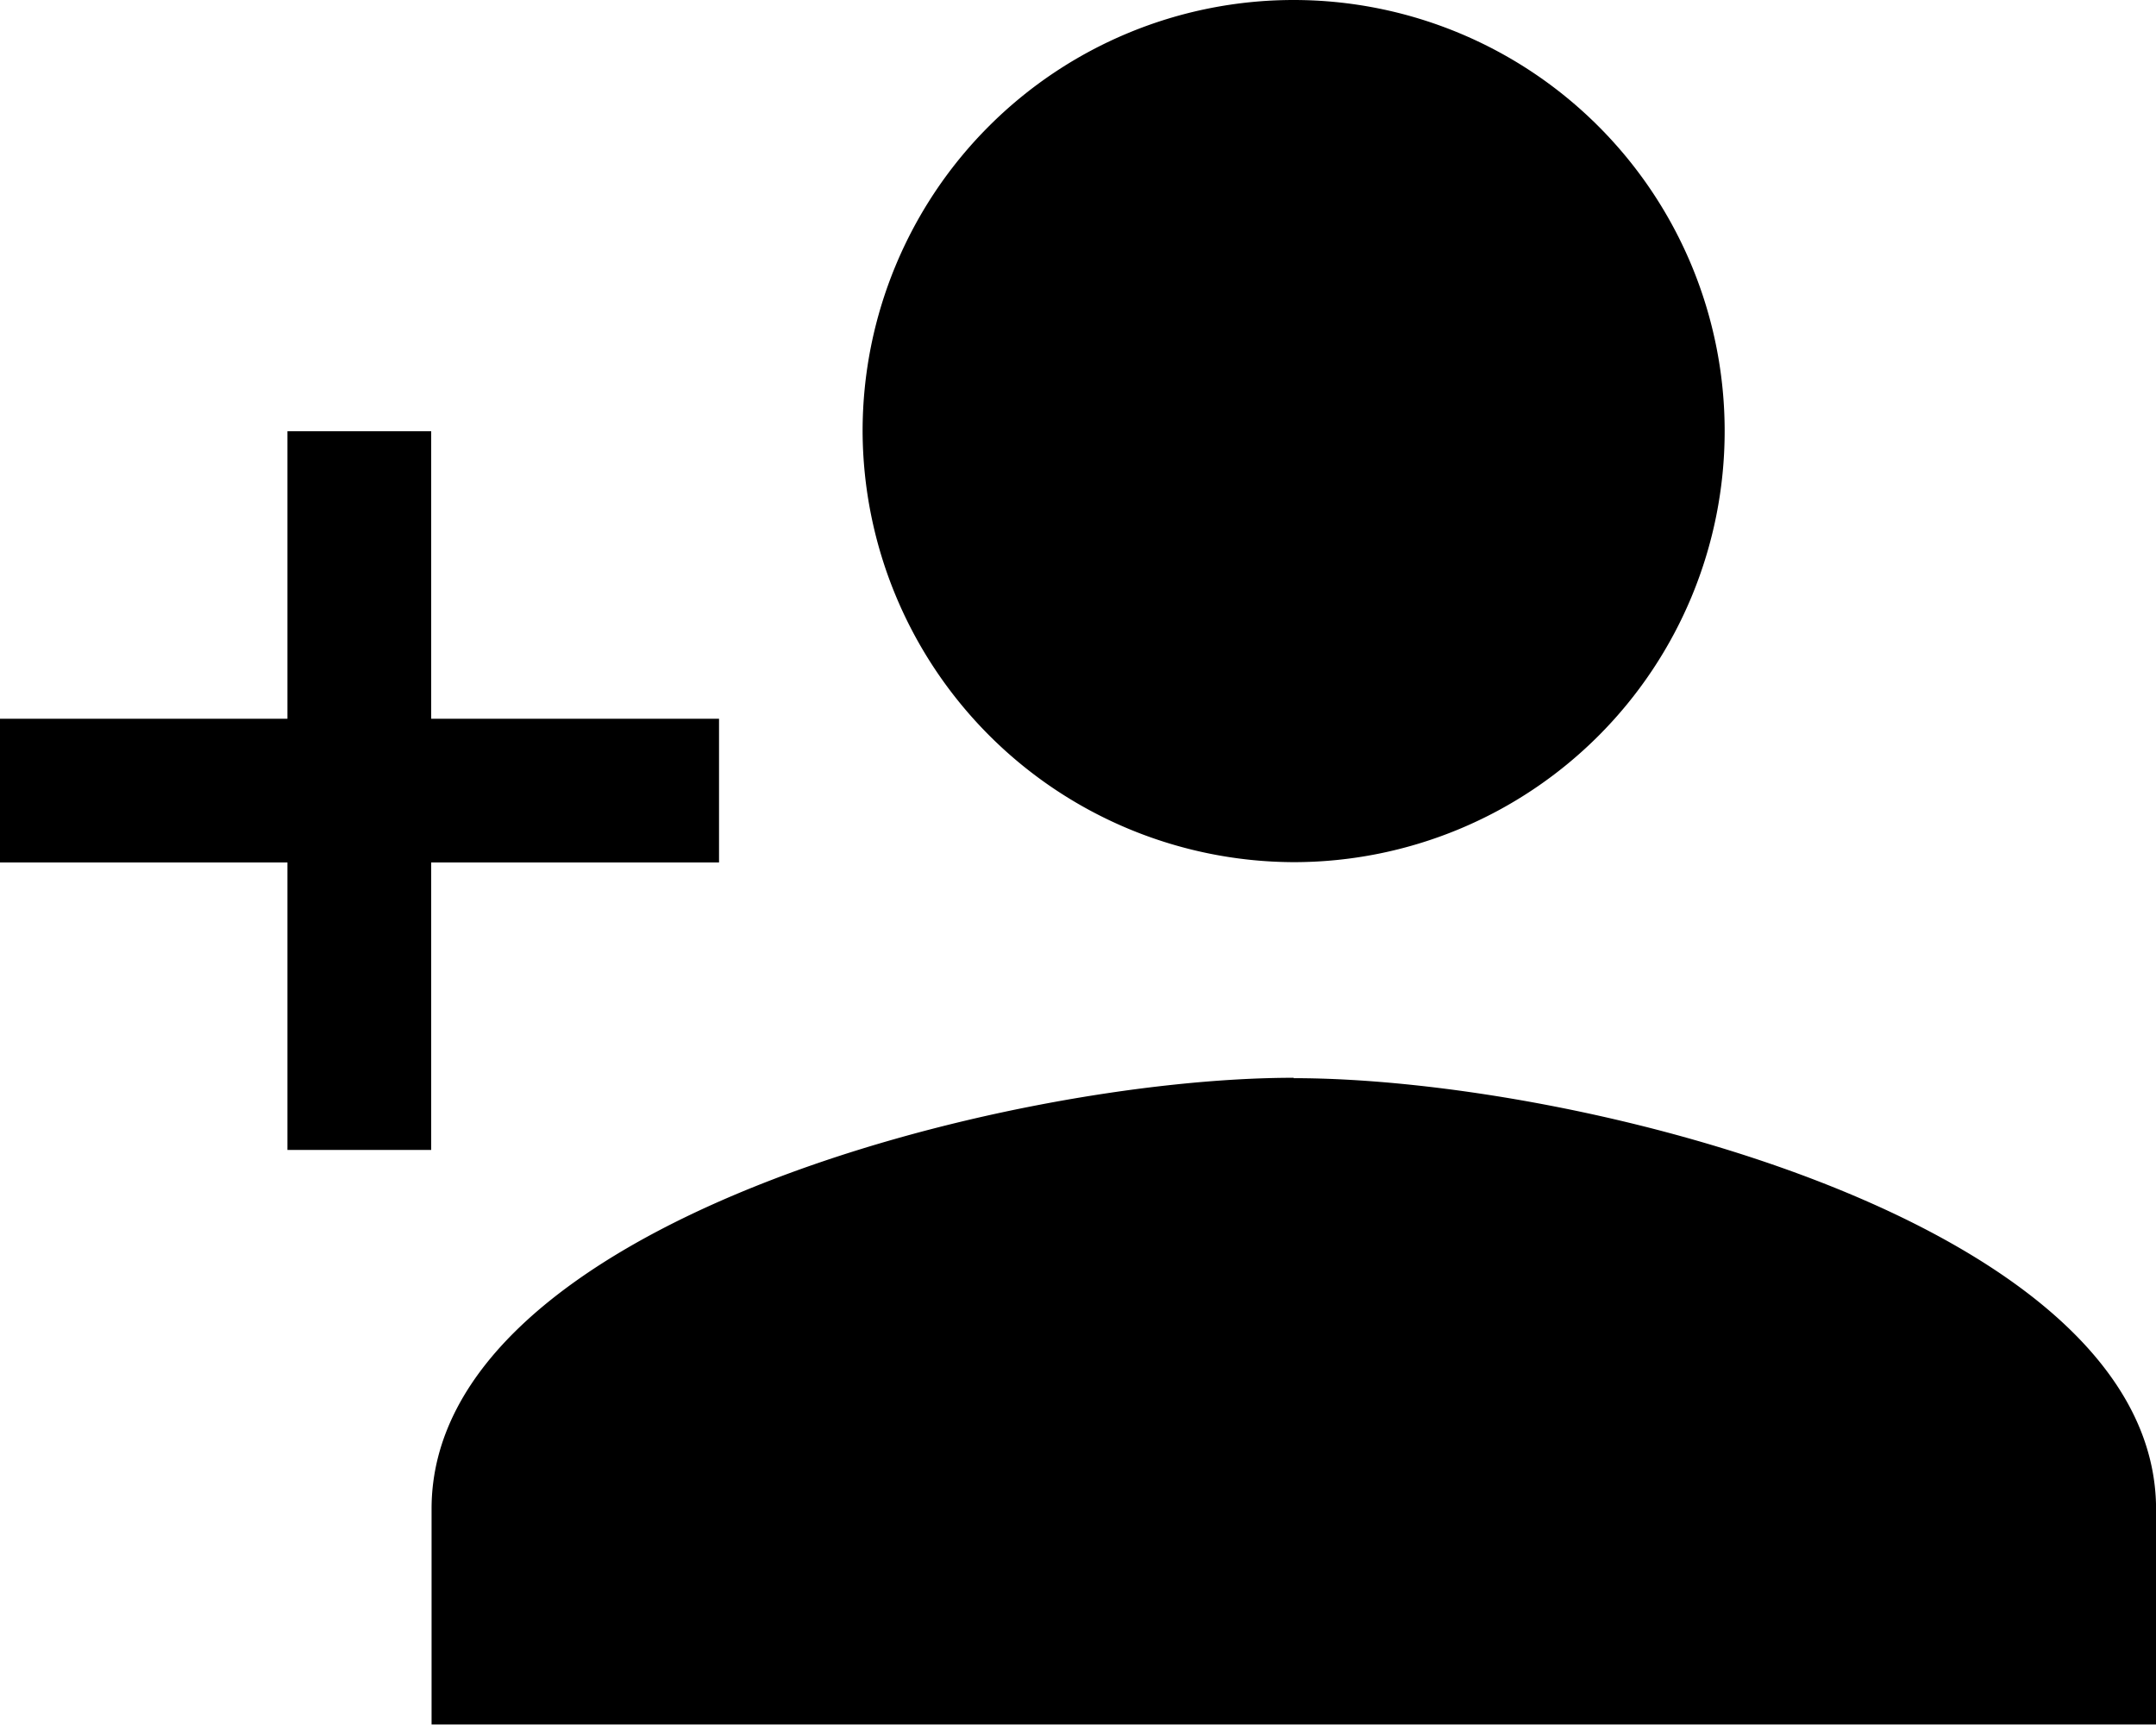
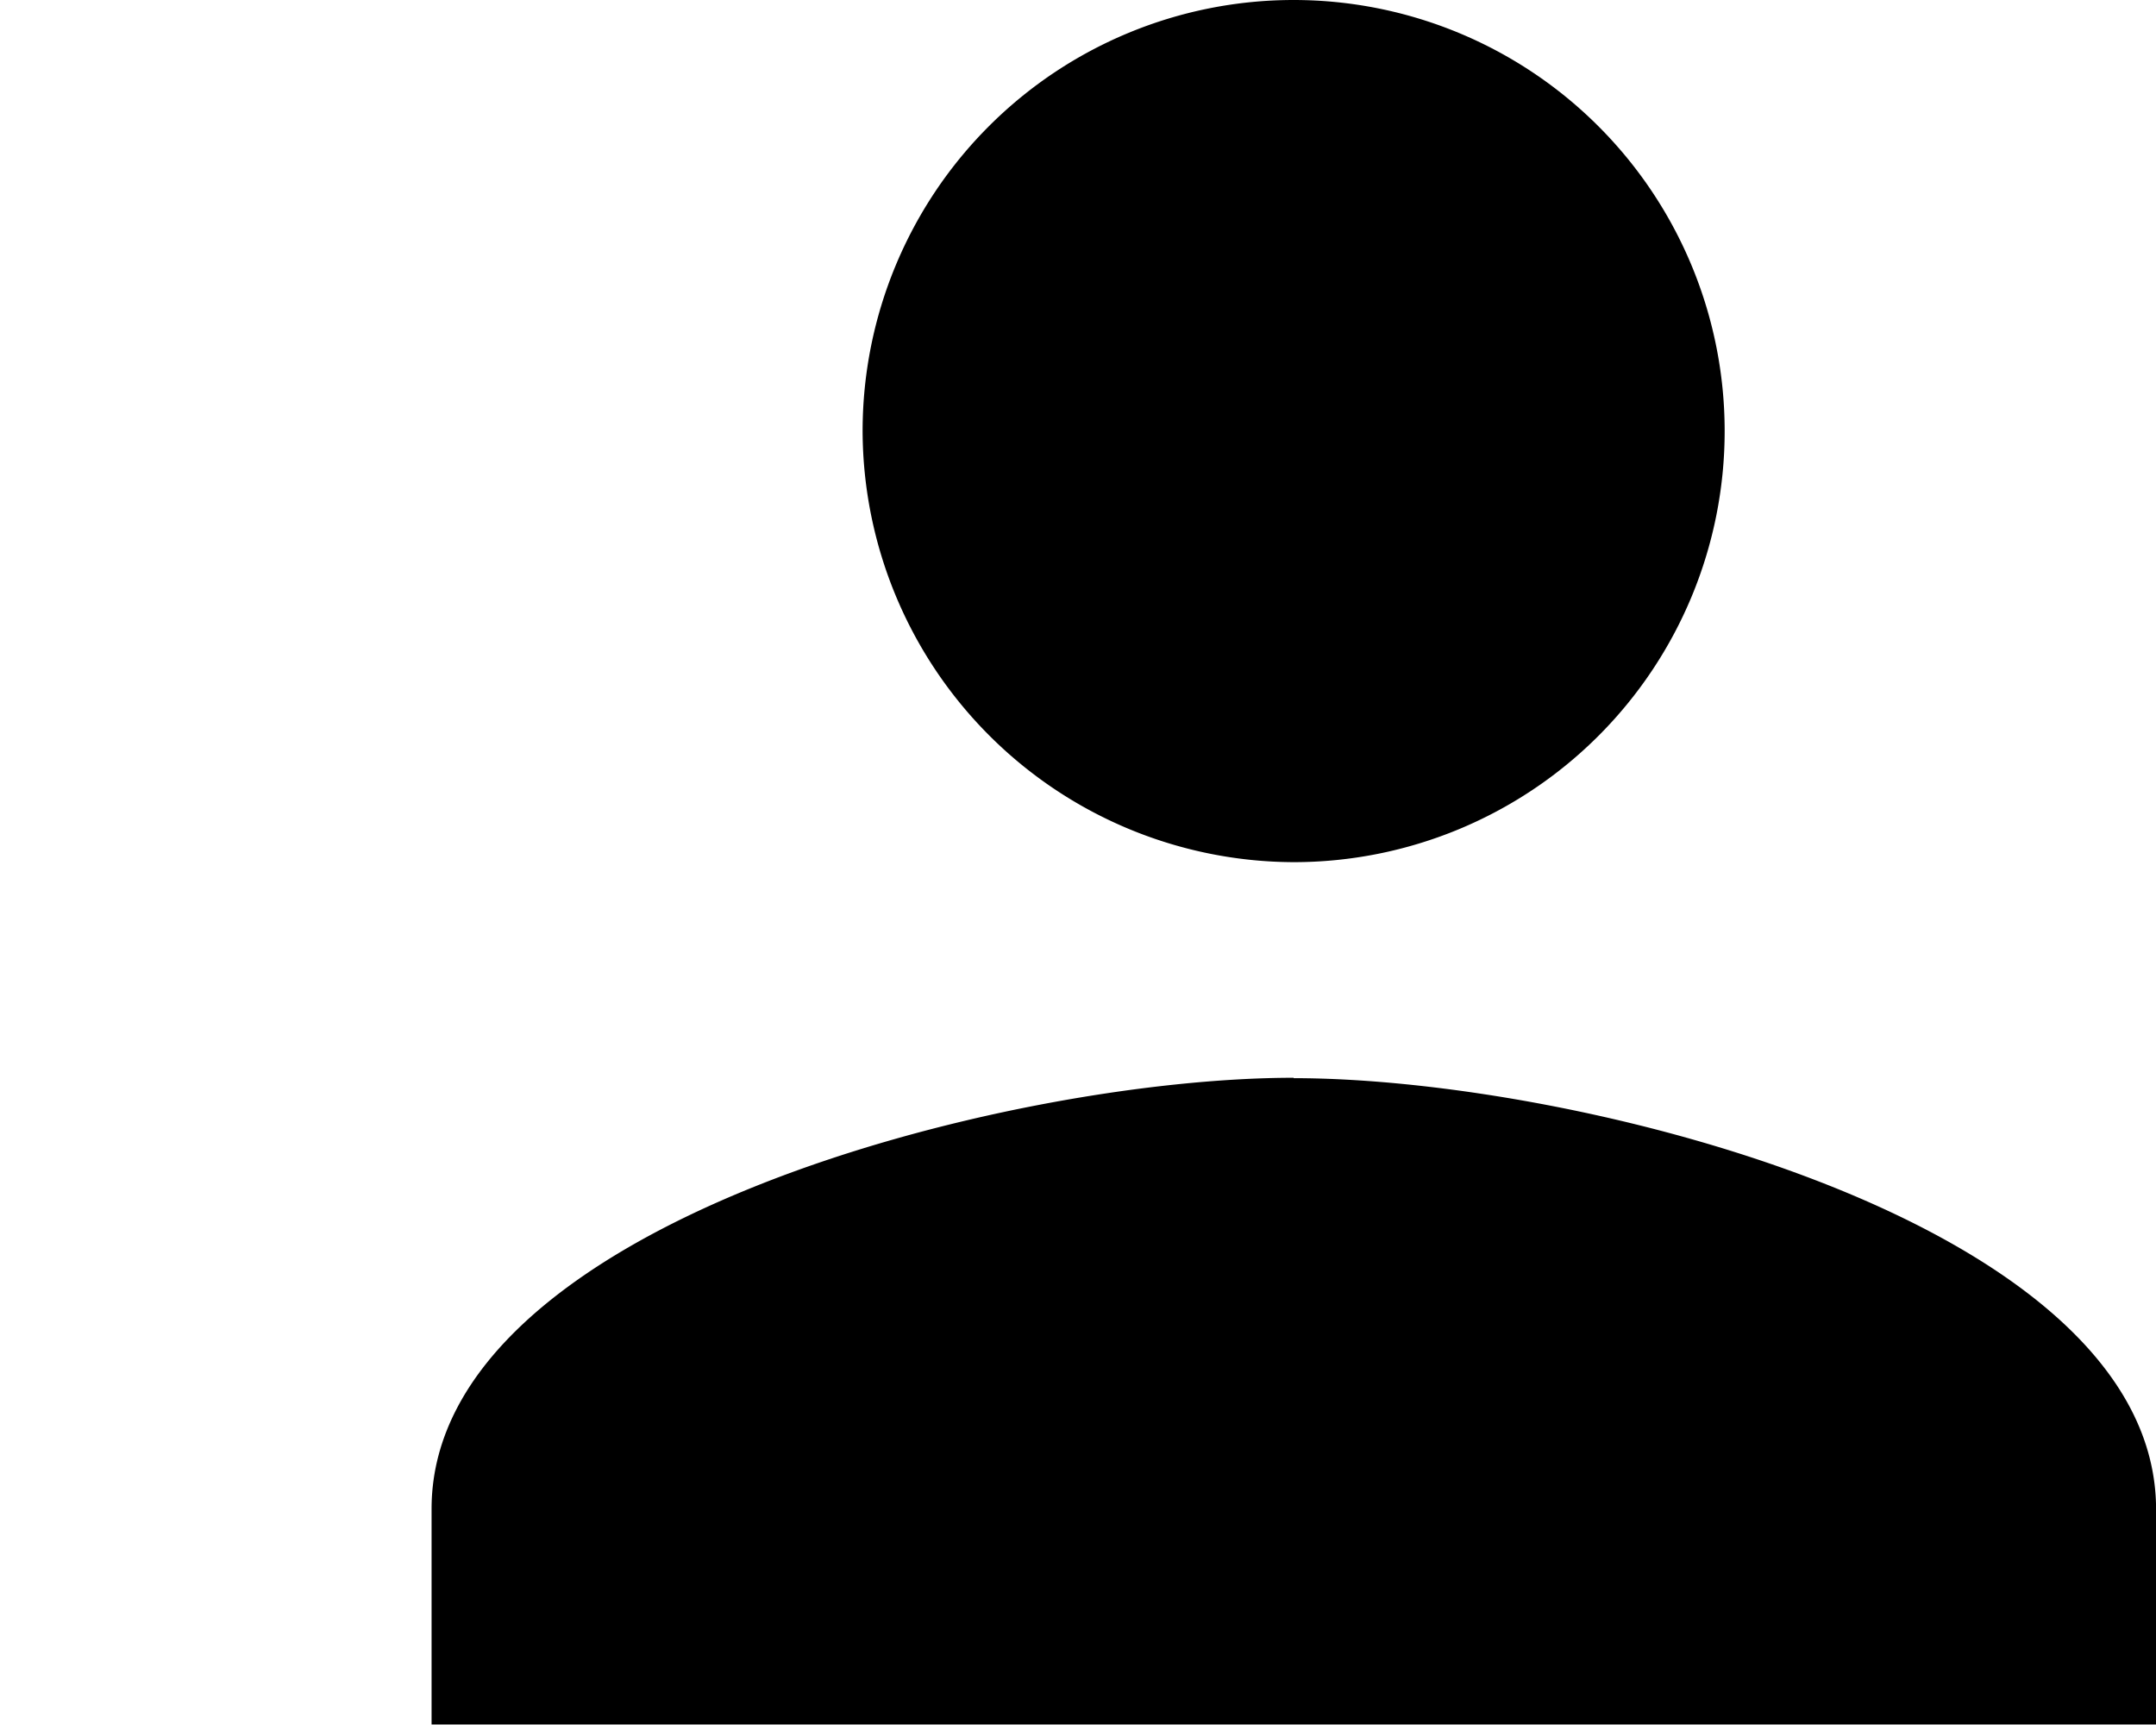
<svg xmlns="http://www.w3.org/2000/svg" width="27.511" height="22.009" viewBox="0 0 27.511 22.009">
  <g transform="translate(0)">
    <path d="M18.879,15.5a5.5,5.5,0,1,0-5.5-5.5A5.518,5.518,0,0,0,18.879,15.5Zm0,2.751c-3.645,0-11,1.857-11,5.5v2.751H29.884V23.758C29.884,20.113,22.525,18.256,18.879,18.256Z" transform="translate(-2.372 -4.5)" />
-     <path d="M6.627,14.918V11.25H4.793v3.668H1.125v1.834H4.793V20.42H6.627V16.752H10.3V14.918Z" transform="translate(-1.125 -5.748)" />
  </g>
</svg>